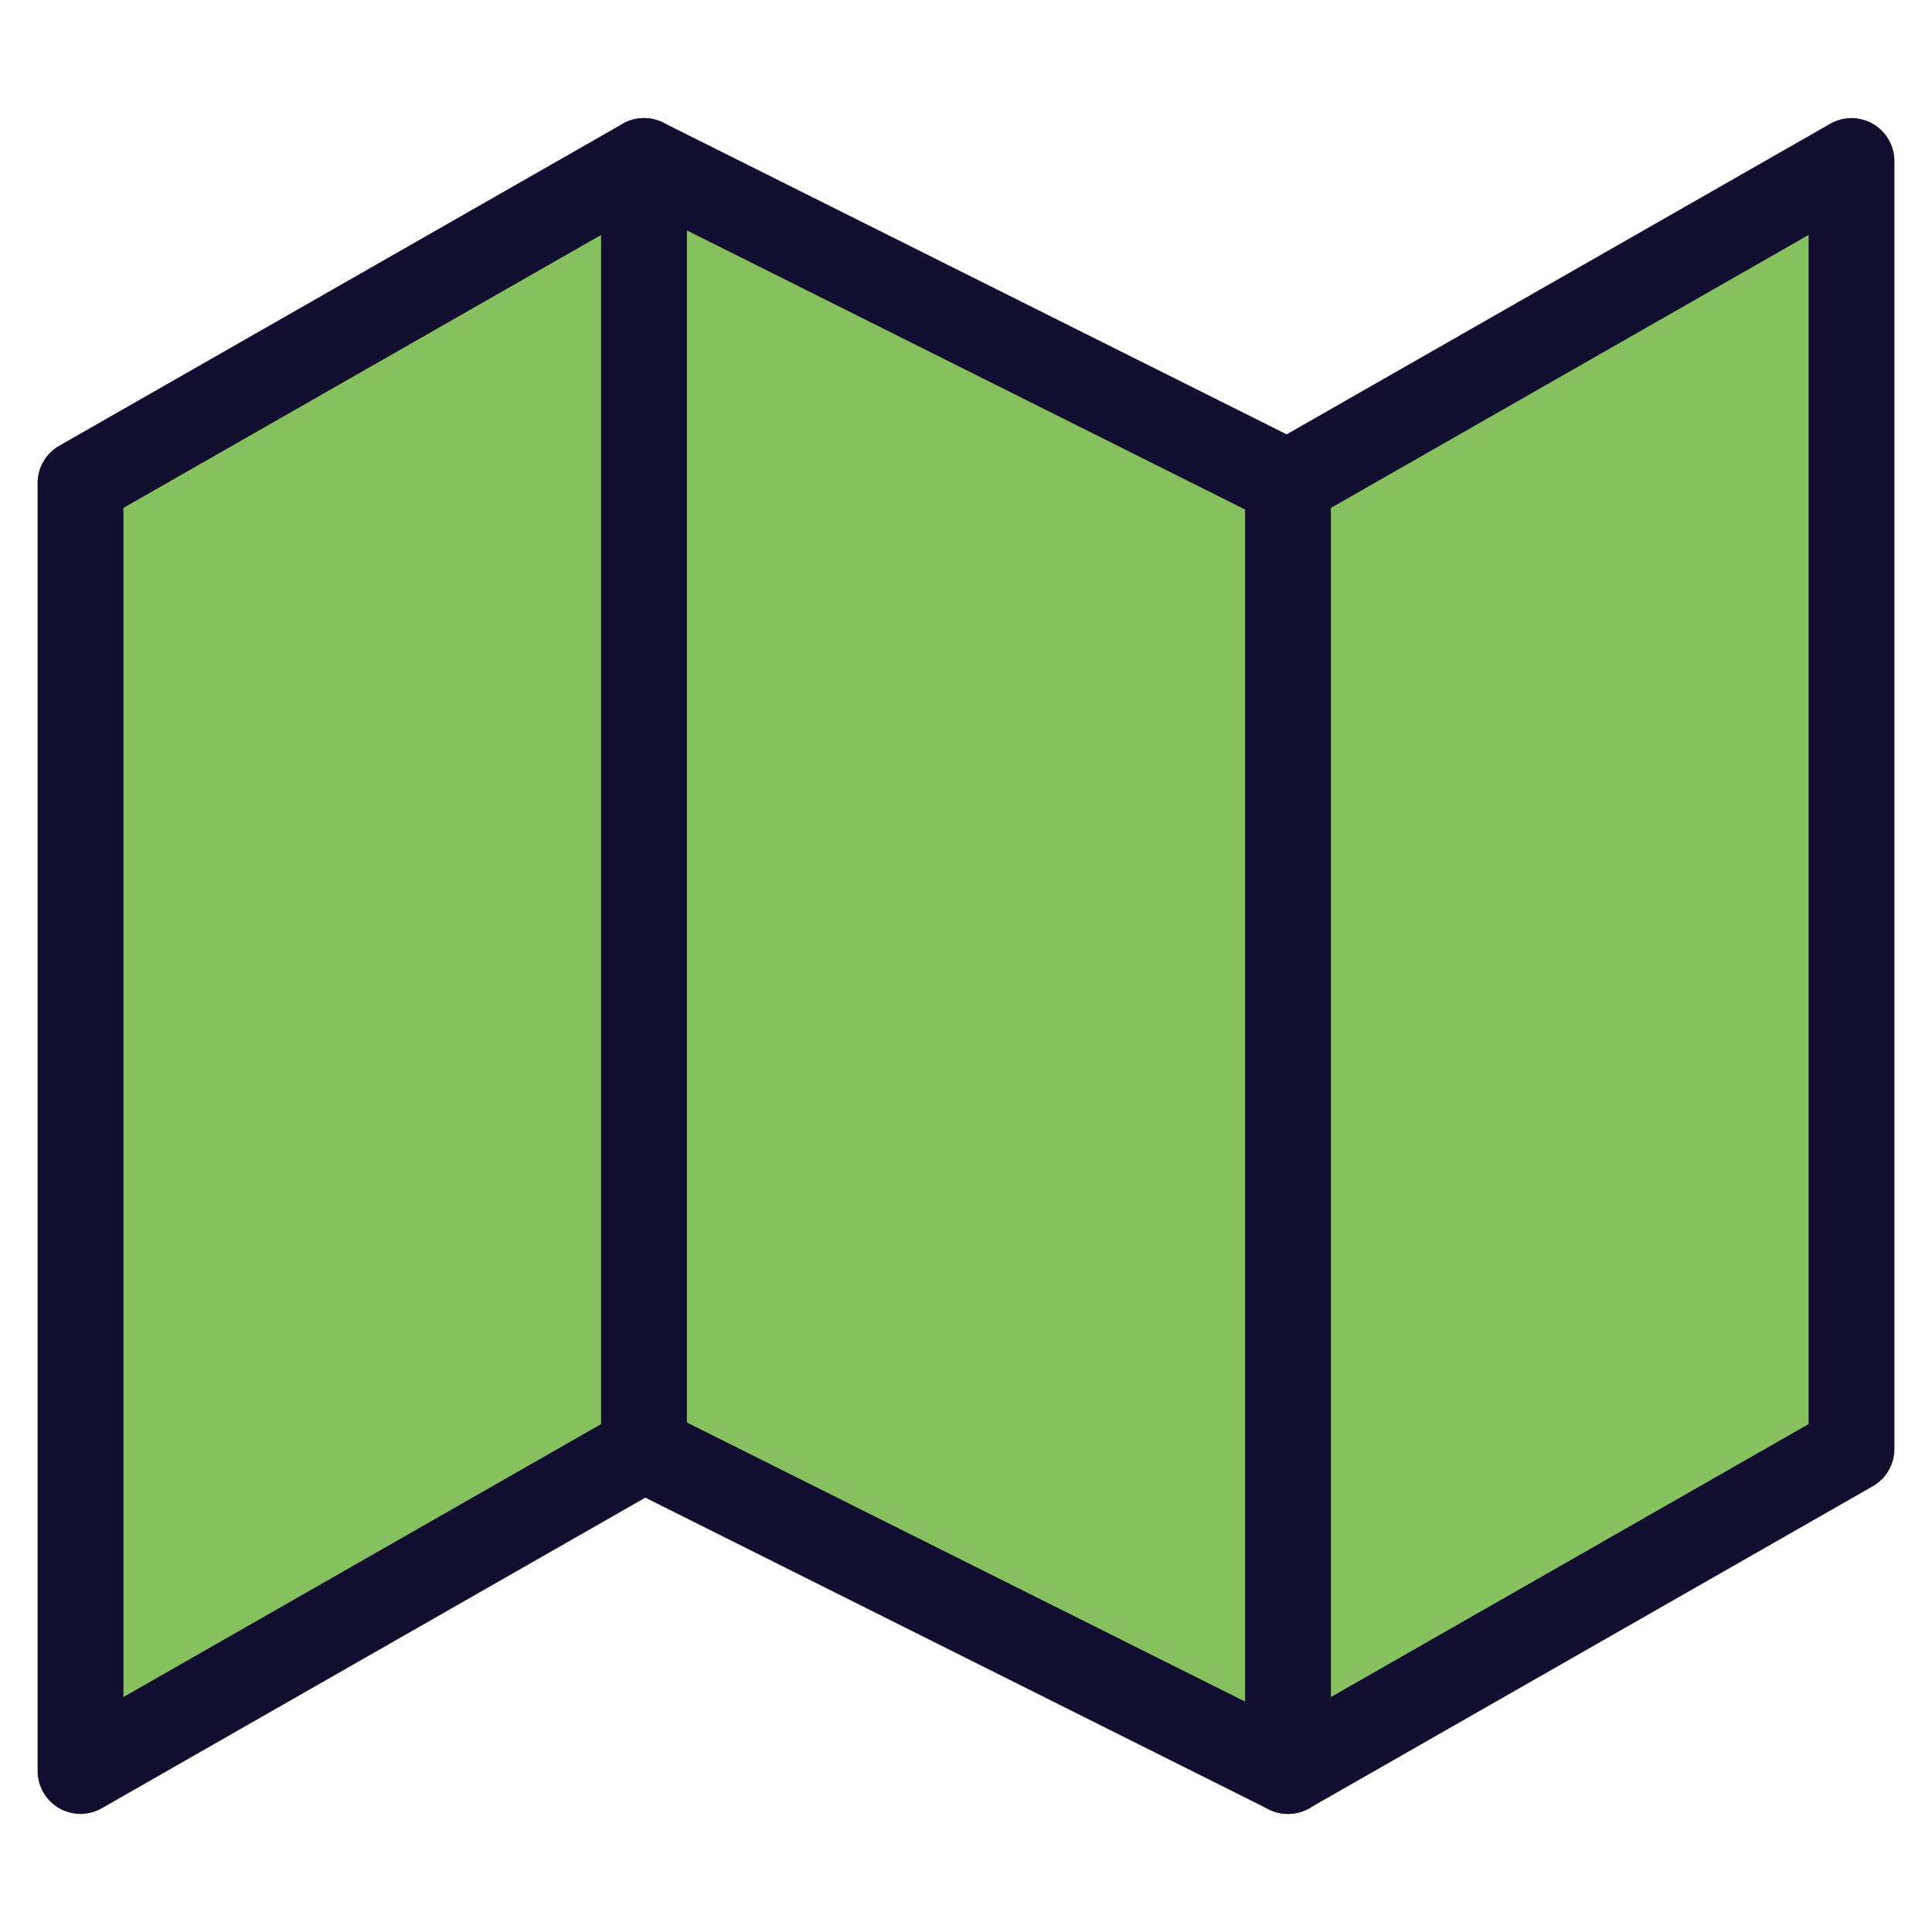
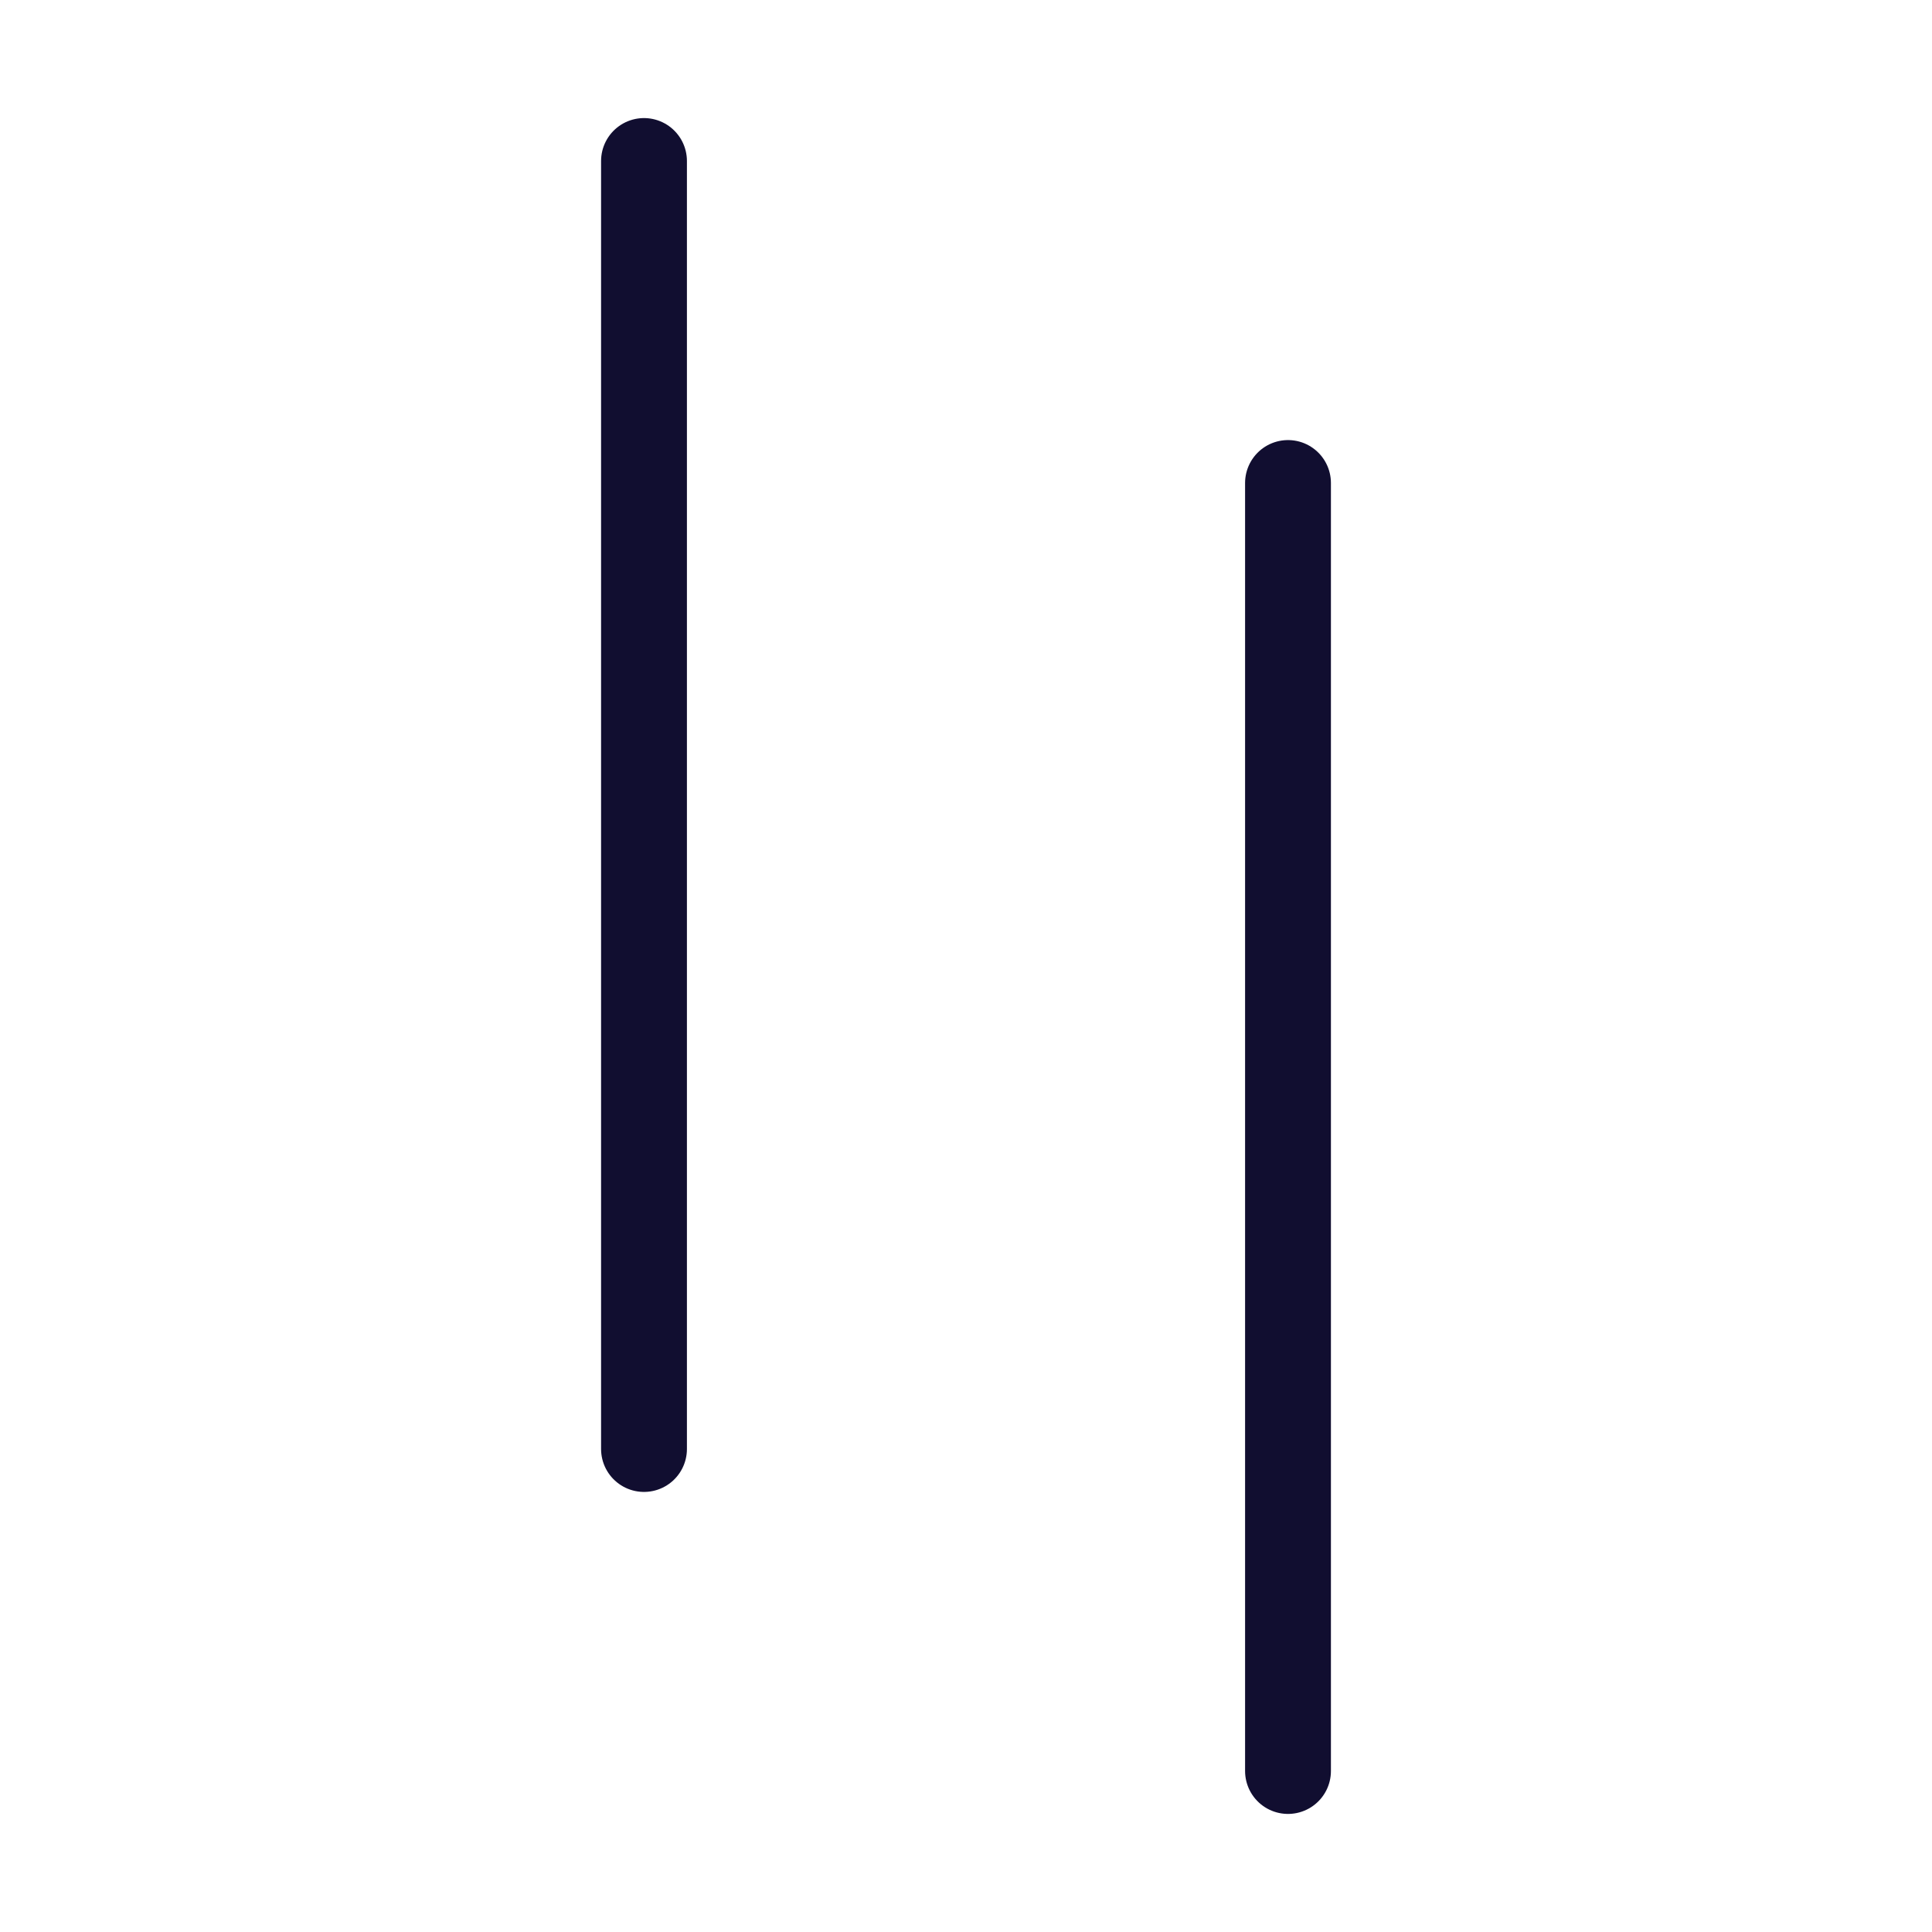
<svg xmlns="http://www.w3.org/2000/svg" width="30" height="30" viewBox="0 0 30 30" fill="none">
-   <path d="M1.25 7.5V27.5L10 22.5L20 27.5L28.75 22.5V2.5L20 7.5L10 2.5L1.25 7.5Z" fill="#87C15F" stroke="#110E30" stroke-width="1.333" stroke-linecap="round" stroke-linejoin="round" />
  <path d="M10 2.5V22.5" stroke="#110E30" stroke-width="1.333" stroke-linecap="round" stroke-linejoin="round" />
  <path d="M20 7.5V27.5" stroke="#110E30" stroke-width="1.333" stroke-linecap="round" stroke-linejoin="round" />
</svg>